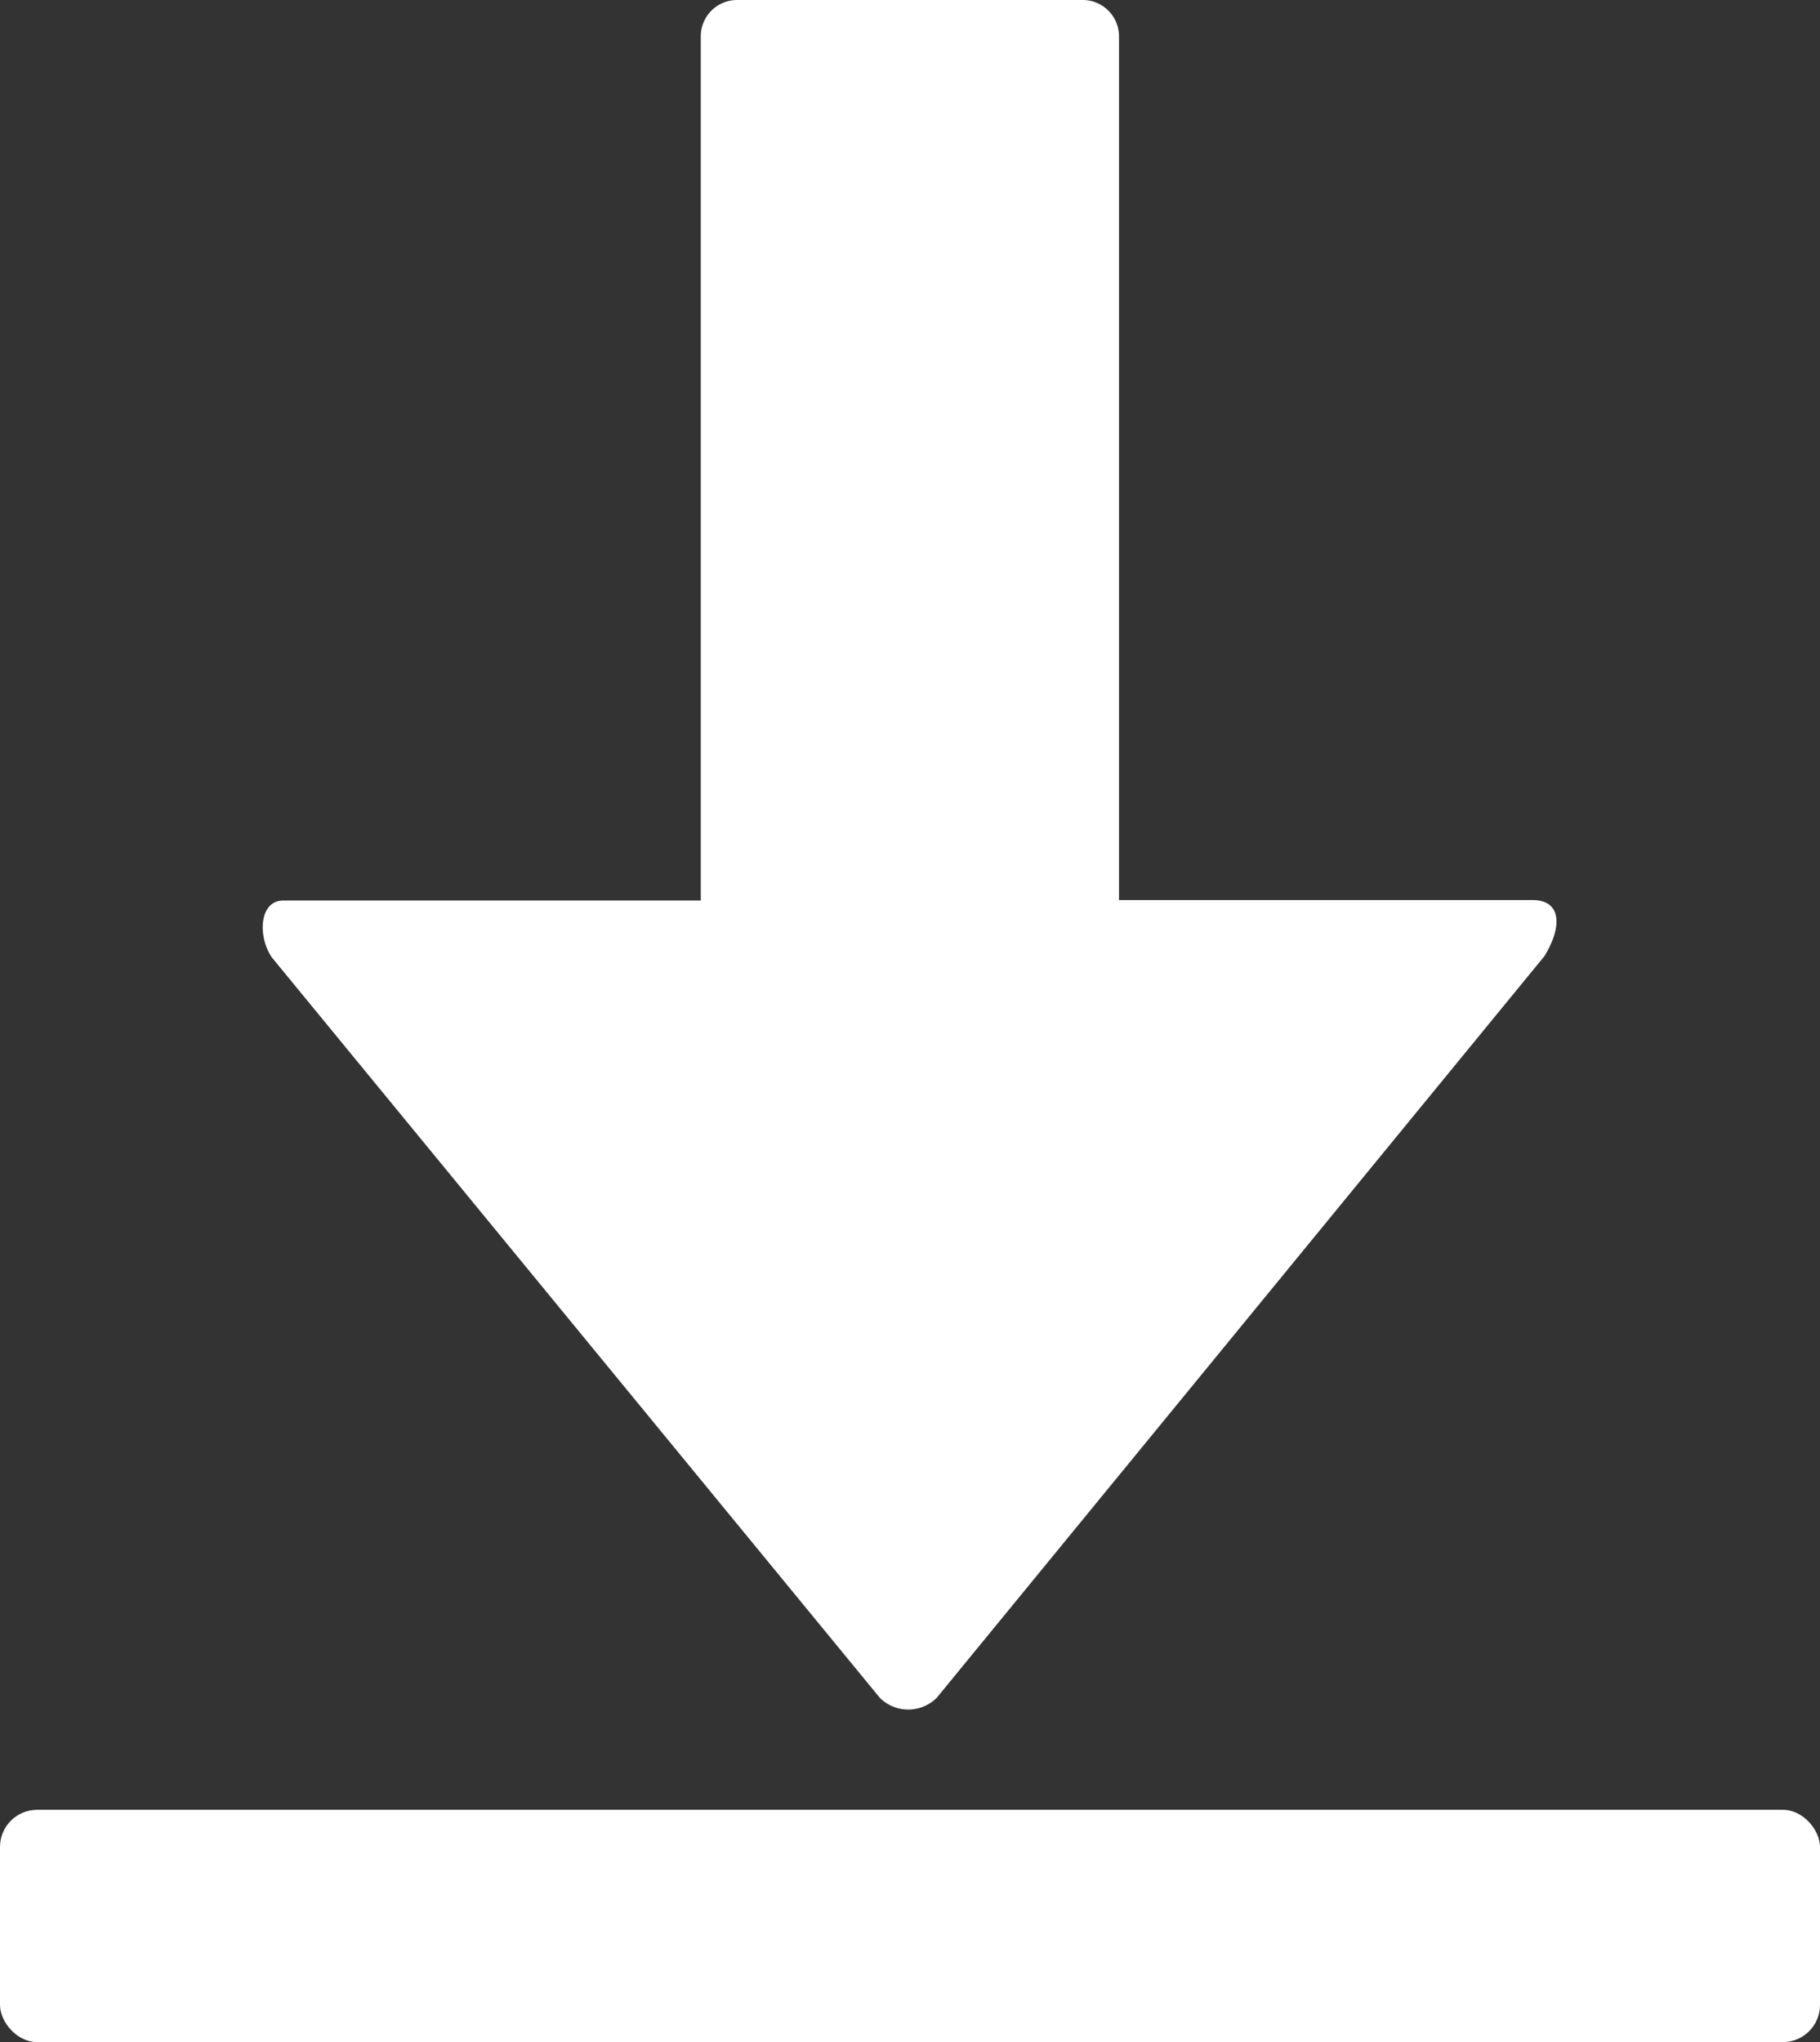
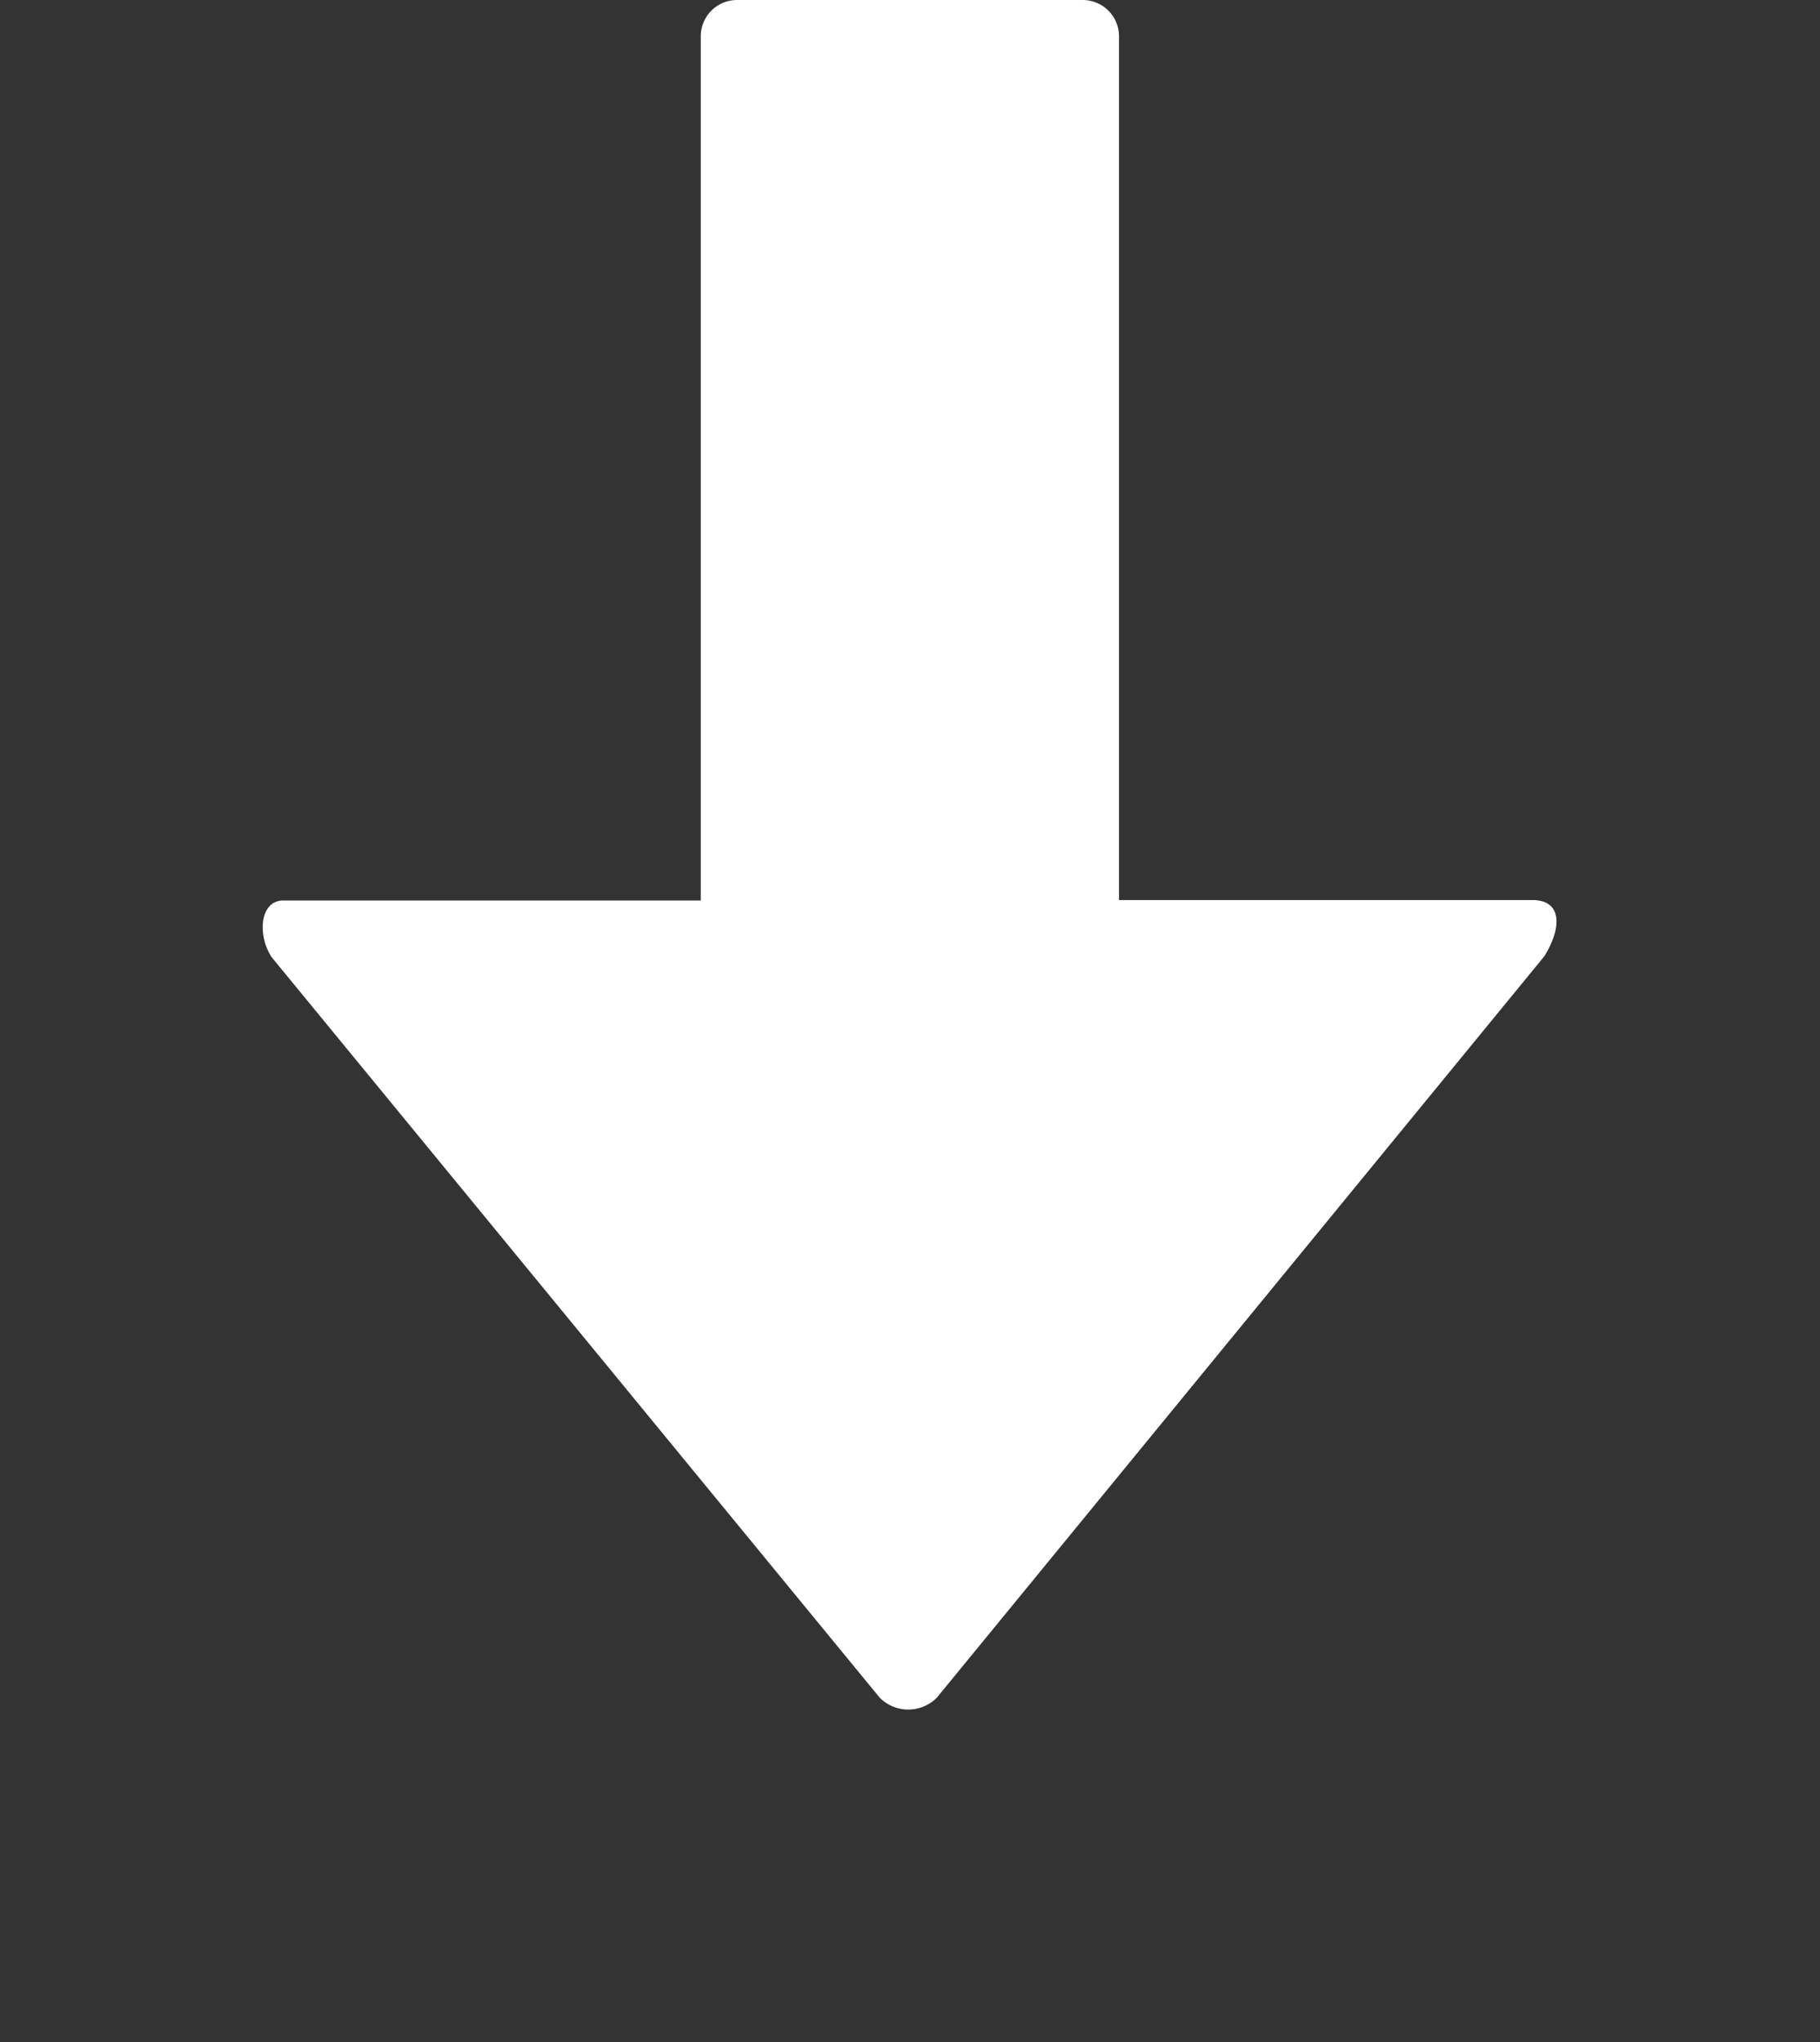
<svg xmlns="http://www.w3.org/2000/svg" id="Layer_1" data-name="Layer 1" viewBox="0 0 84.25 94.5">
  <rect x="0" y="0" width="84.25" height="94.5" fill="#333333" stroke="none" />
  <defs>
    <style>.cls-1{fill:#fff;}</style>
  </defs>
  <title>download</title>
  <path class="cls-1" d="M92.82,58.4H73.68v-40A1.68,1.68,0,0,0,72,16.75H56a1.68,1.68,0,0,0-1.68,1.67v40H35c-1.11,0-1.21,1.63-.54,2.63L62.61,95.32a1.87,1.87,0,0,0,2.63,0L93.37,61C94.22,59.62,94.16,58.4,92.82,58.4Z" transform="translate(-21.88 -16.75)" />
-   <rect class="cls-1" y="83.75" width="84.25" height="10.75" rx="1.72" ry="1.72" />
</svg>